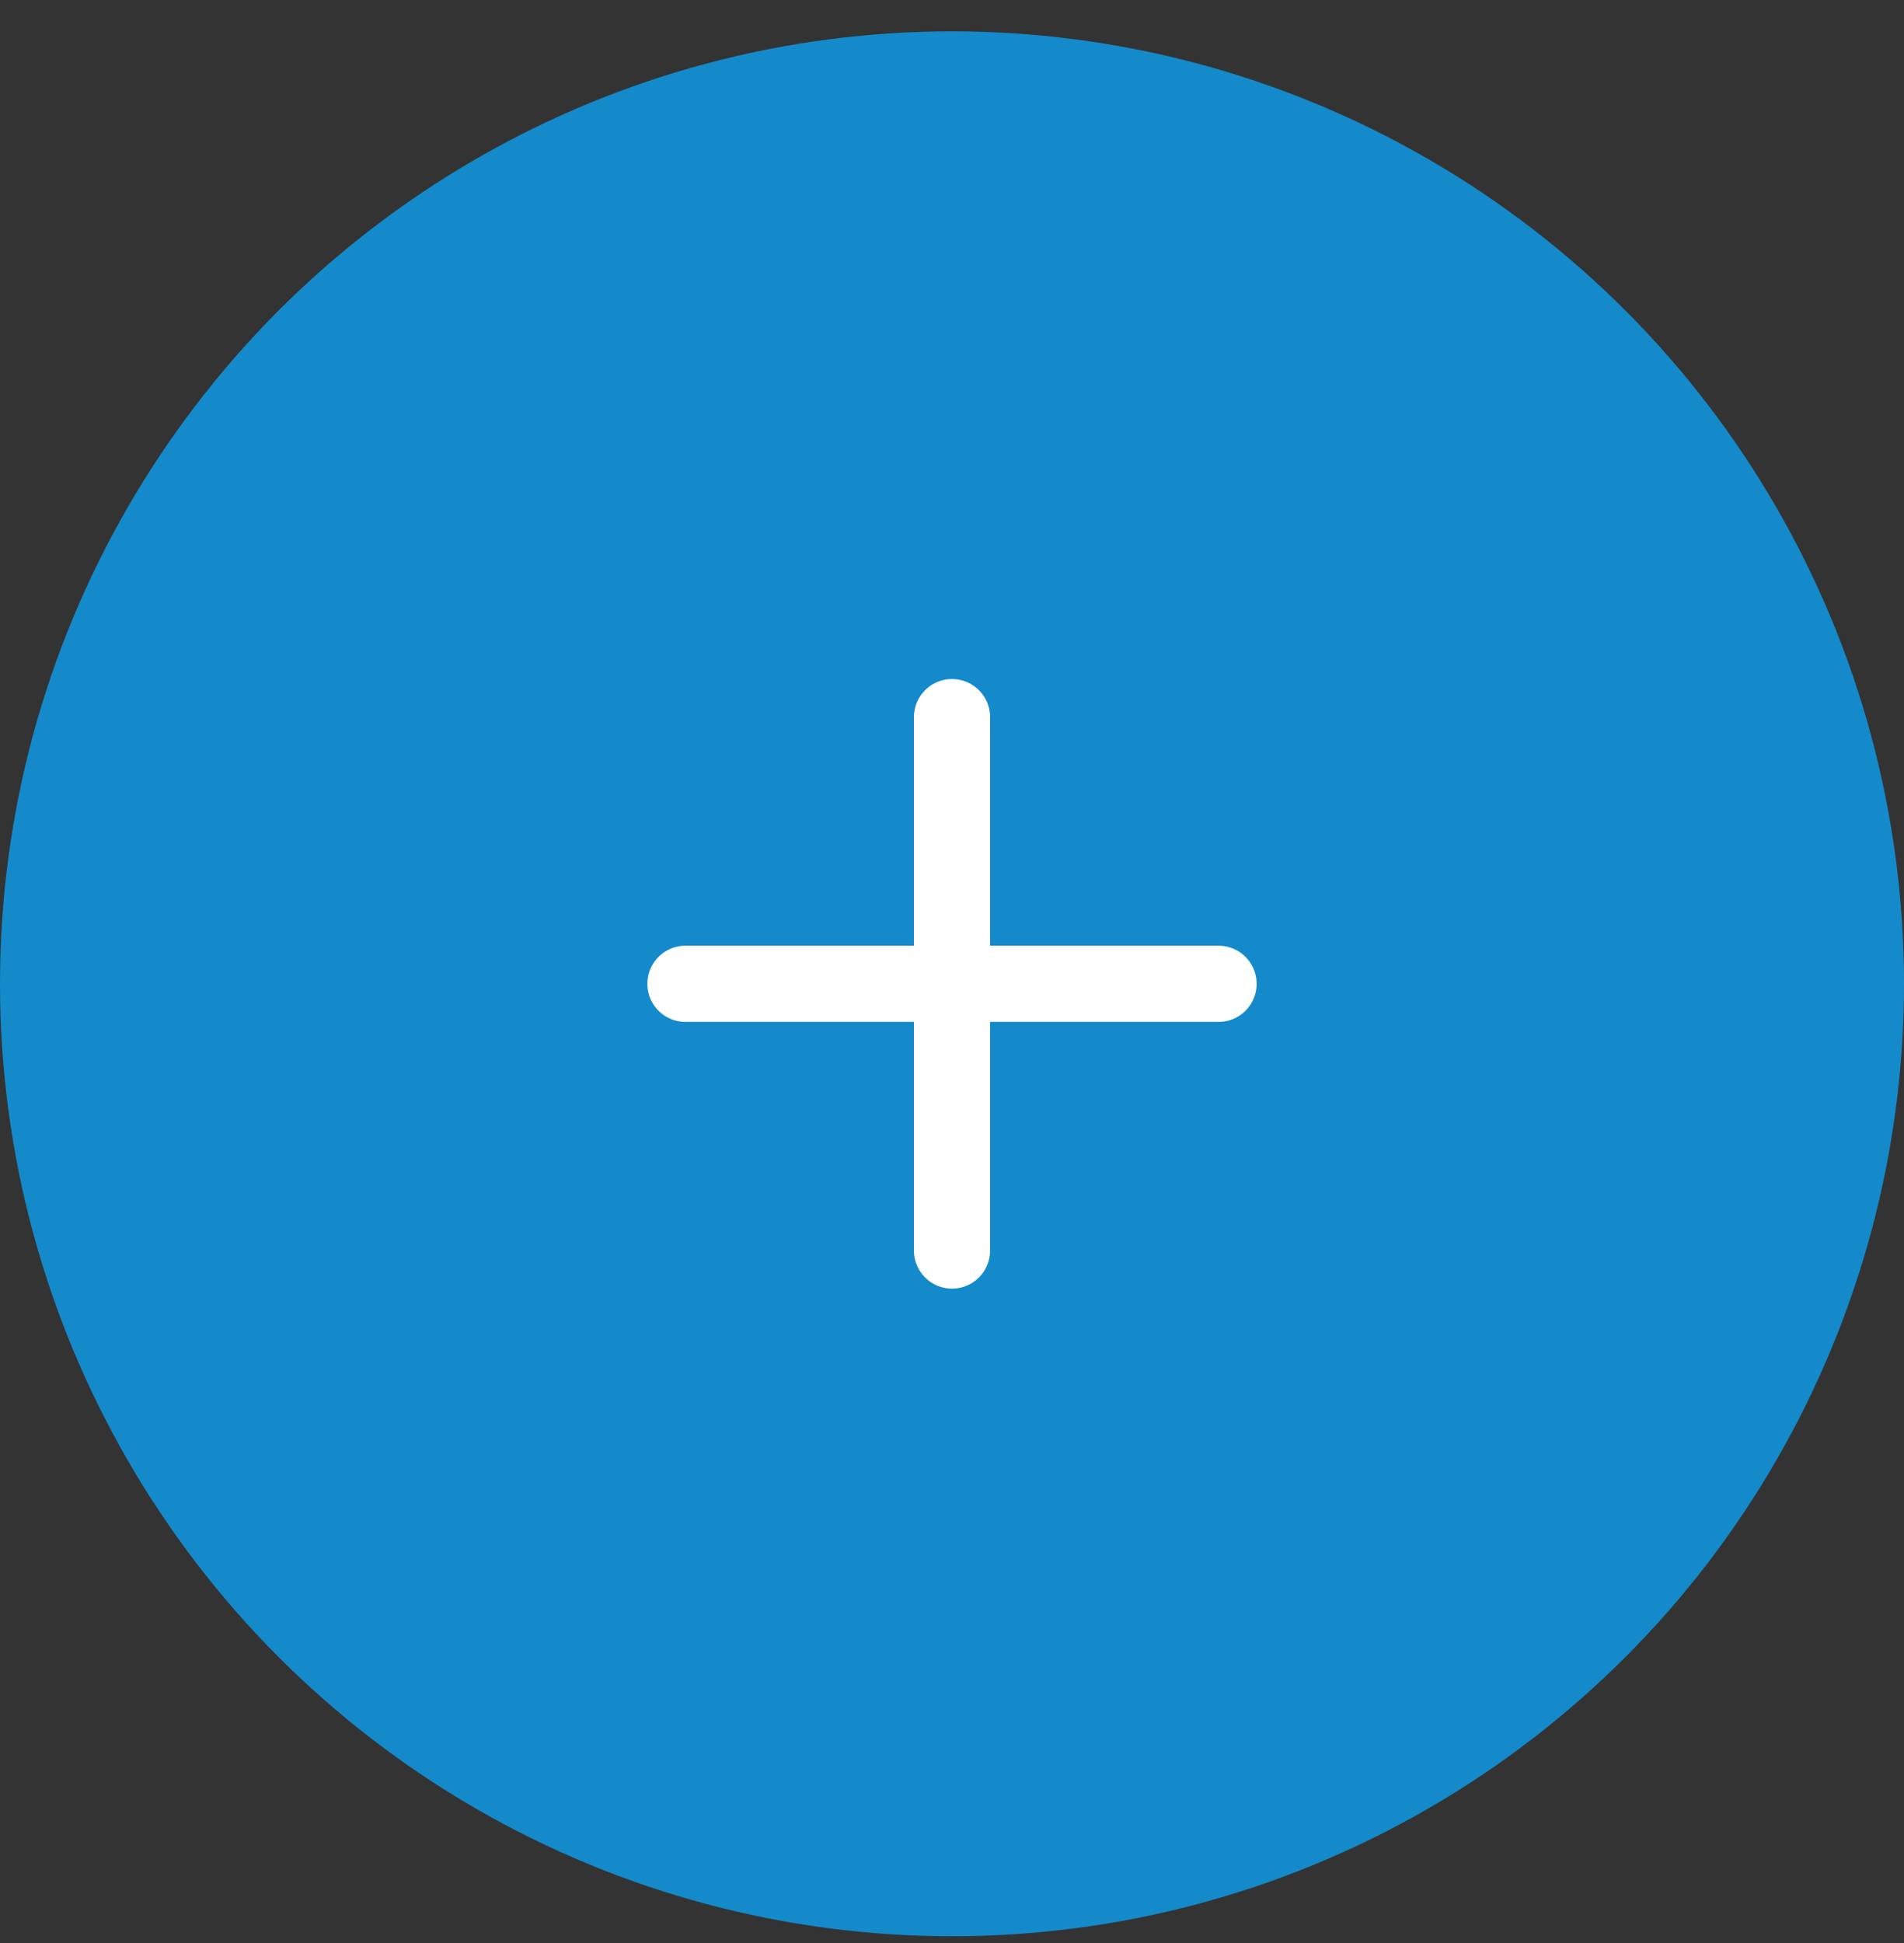
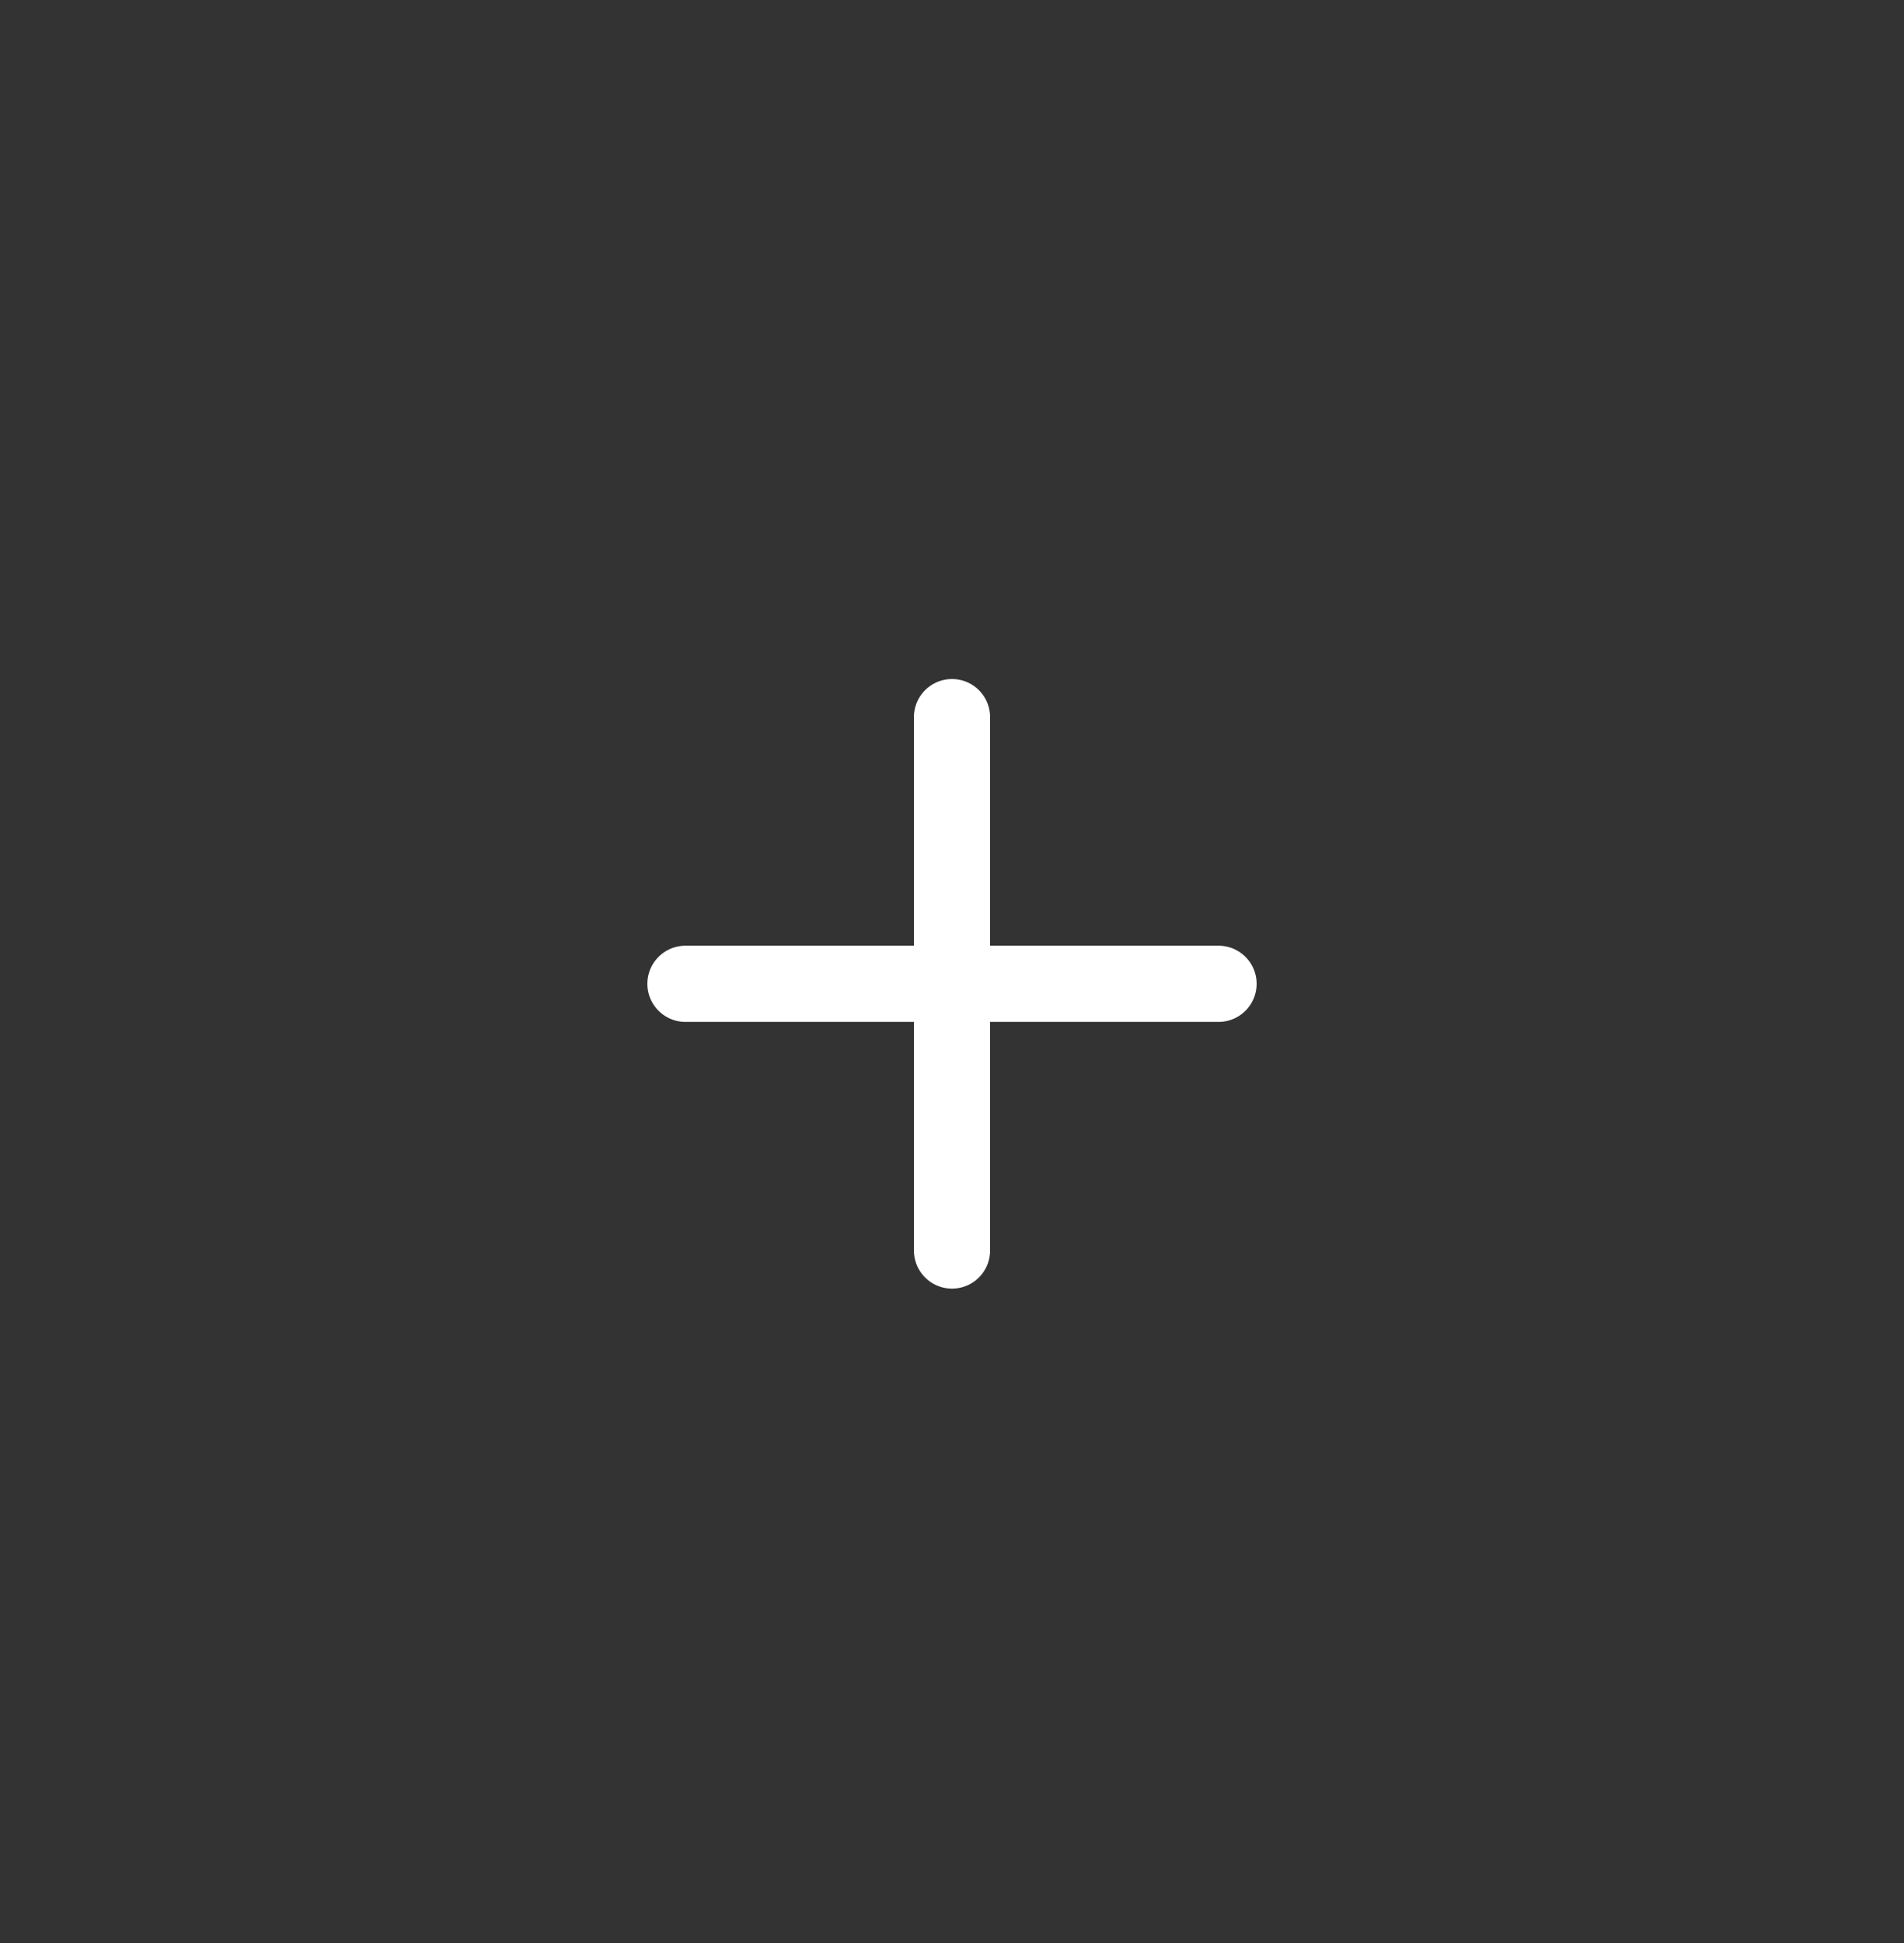
<svg xmlns="http://www.w3.org/2000/svg" fill="none" viewBox="0 0 50 51" height="51" width="50">
  <rect x="0" y="0" width="50" height="51" fill="#333333" stroke="none" />
-   <circle fill="#148ACB" r="25" cy="25.823" cx="25" />
  <path stroke-linejoin="round" stroke-linecap="round" stroke-width="2" stroke="white" d="M18 25.823H32M25 32.824V18.823" />
</svg>